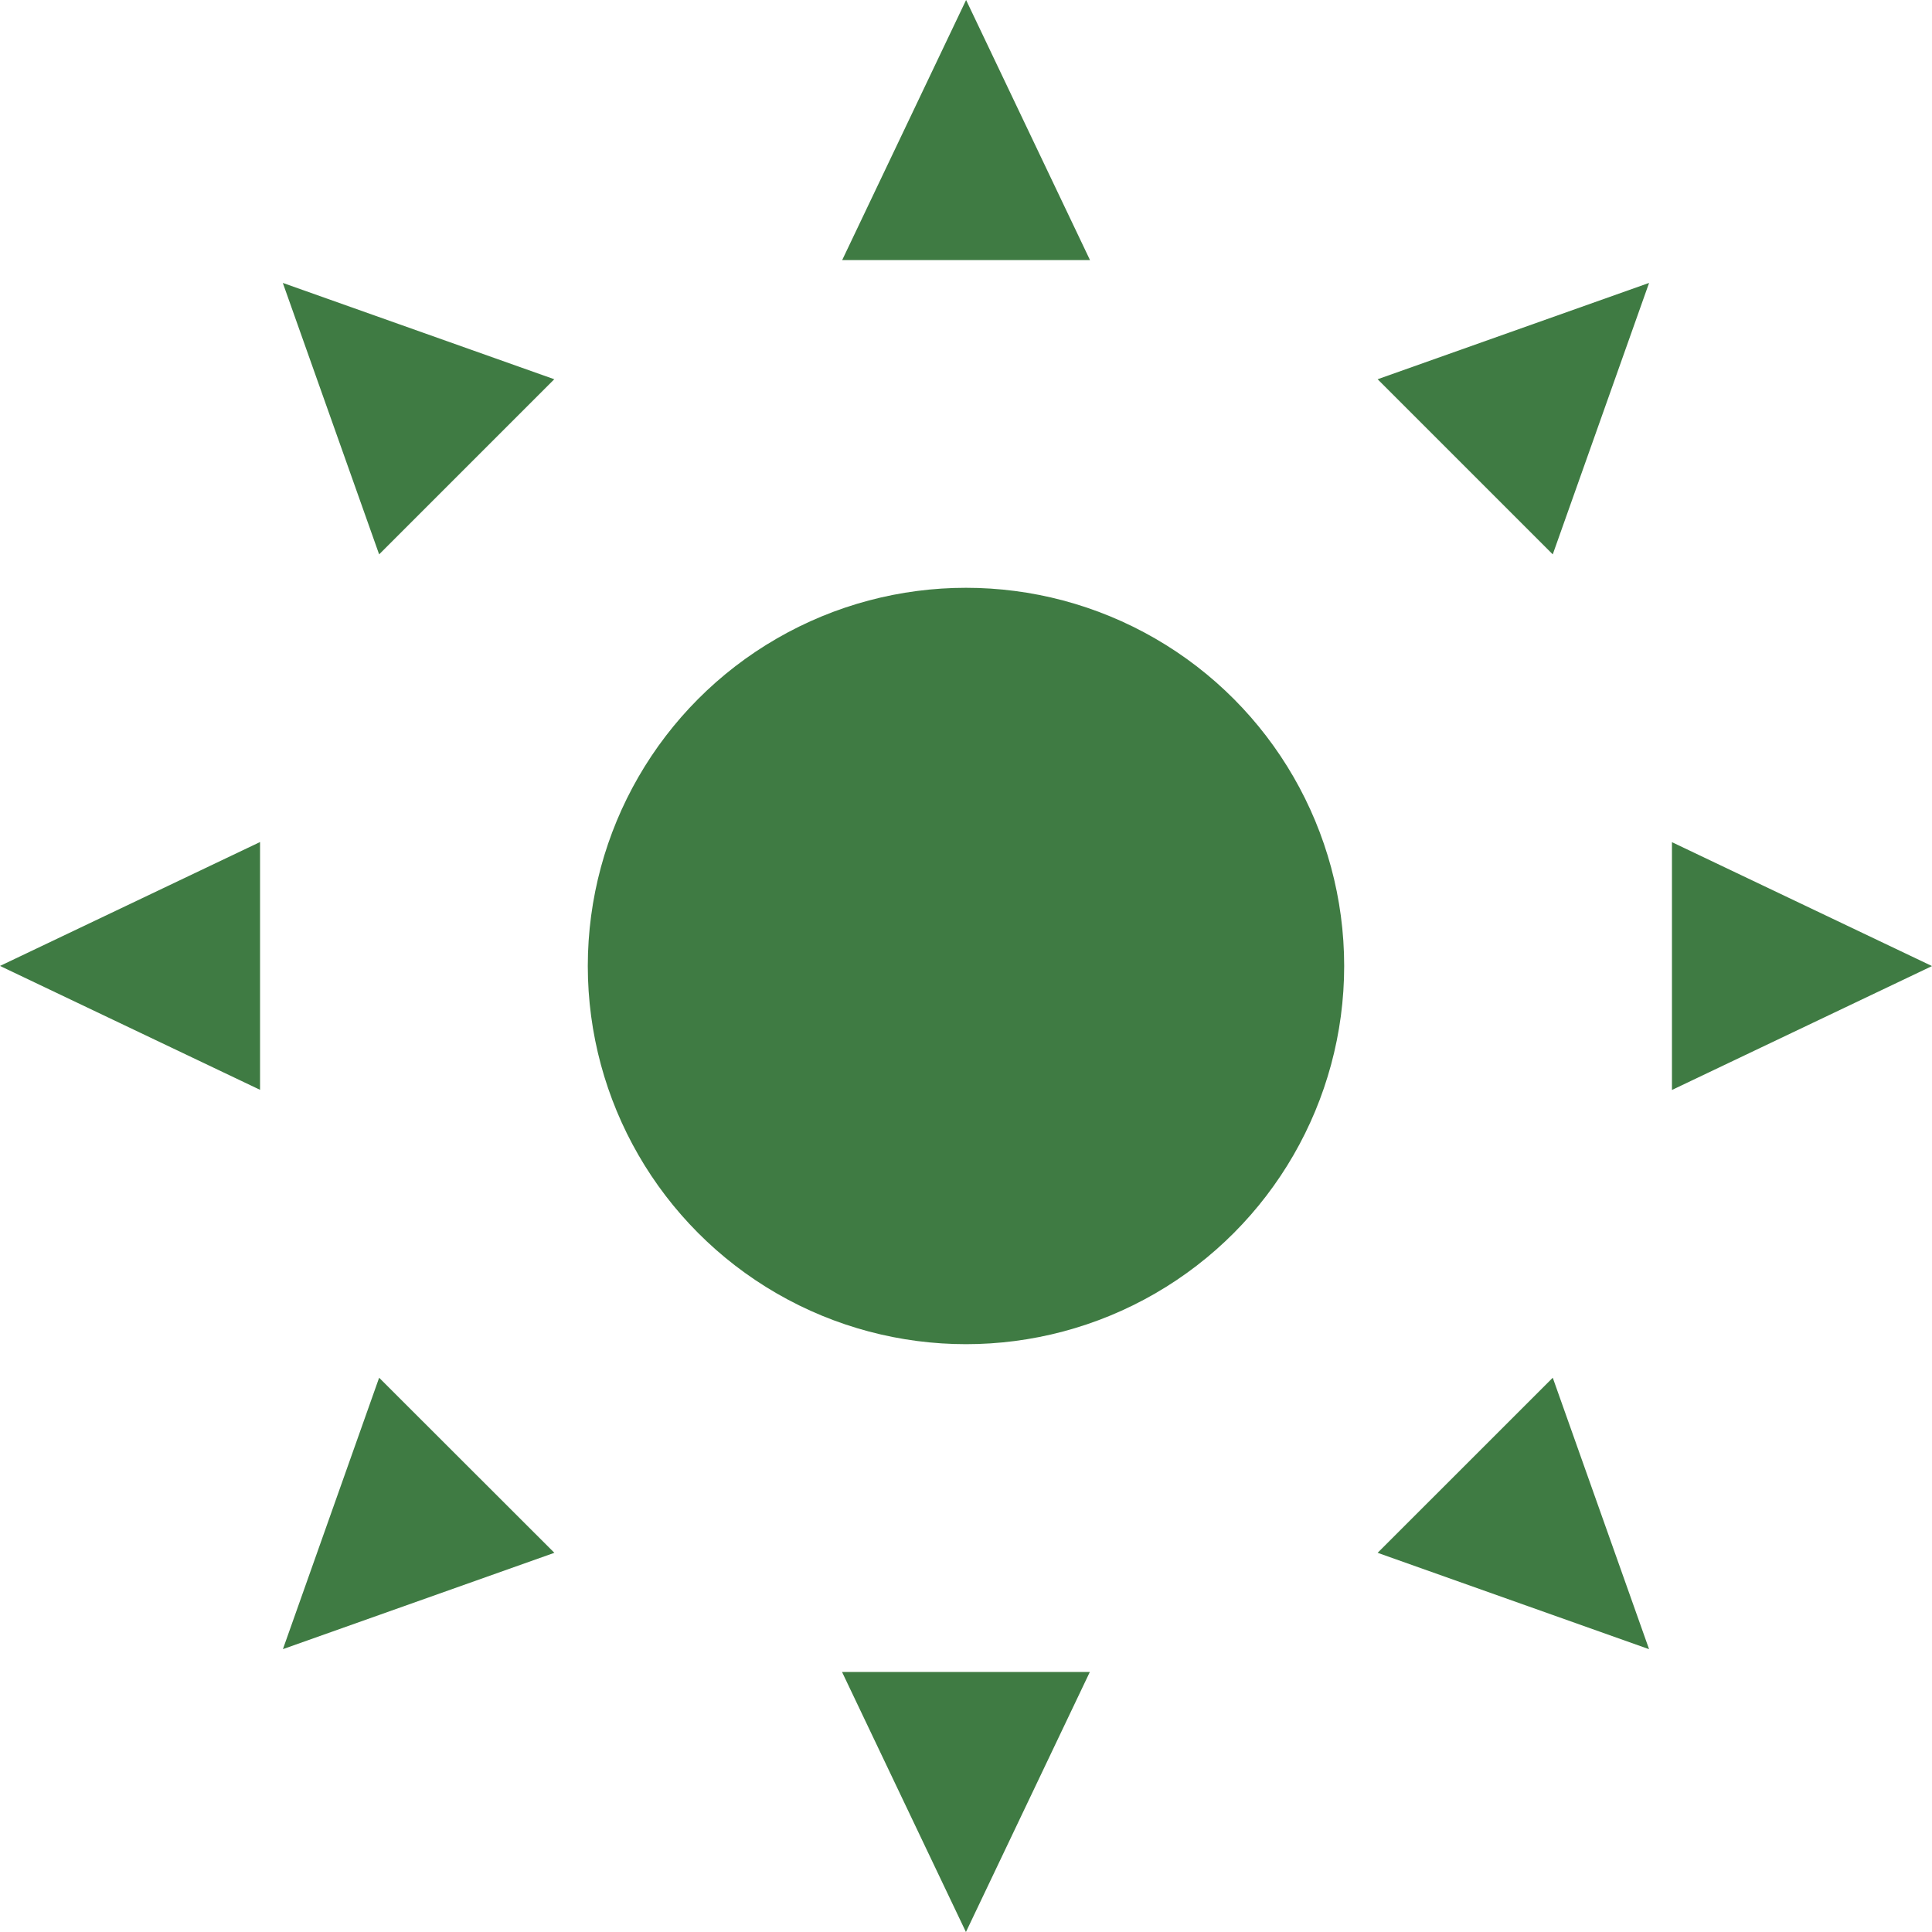
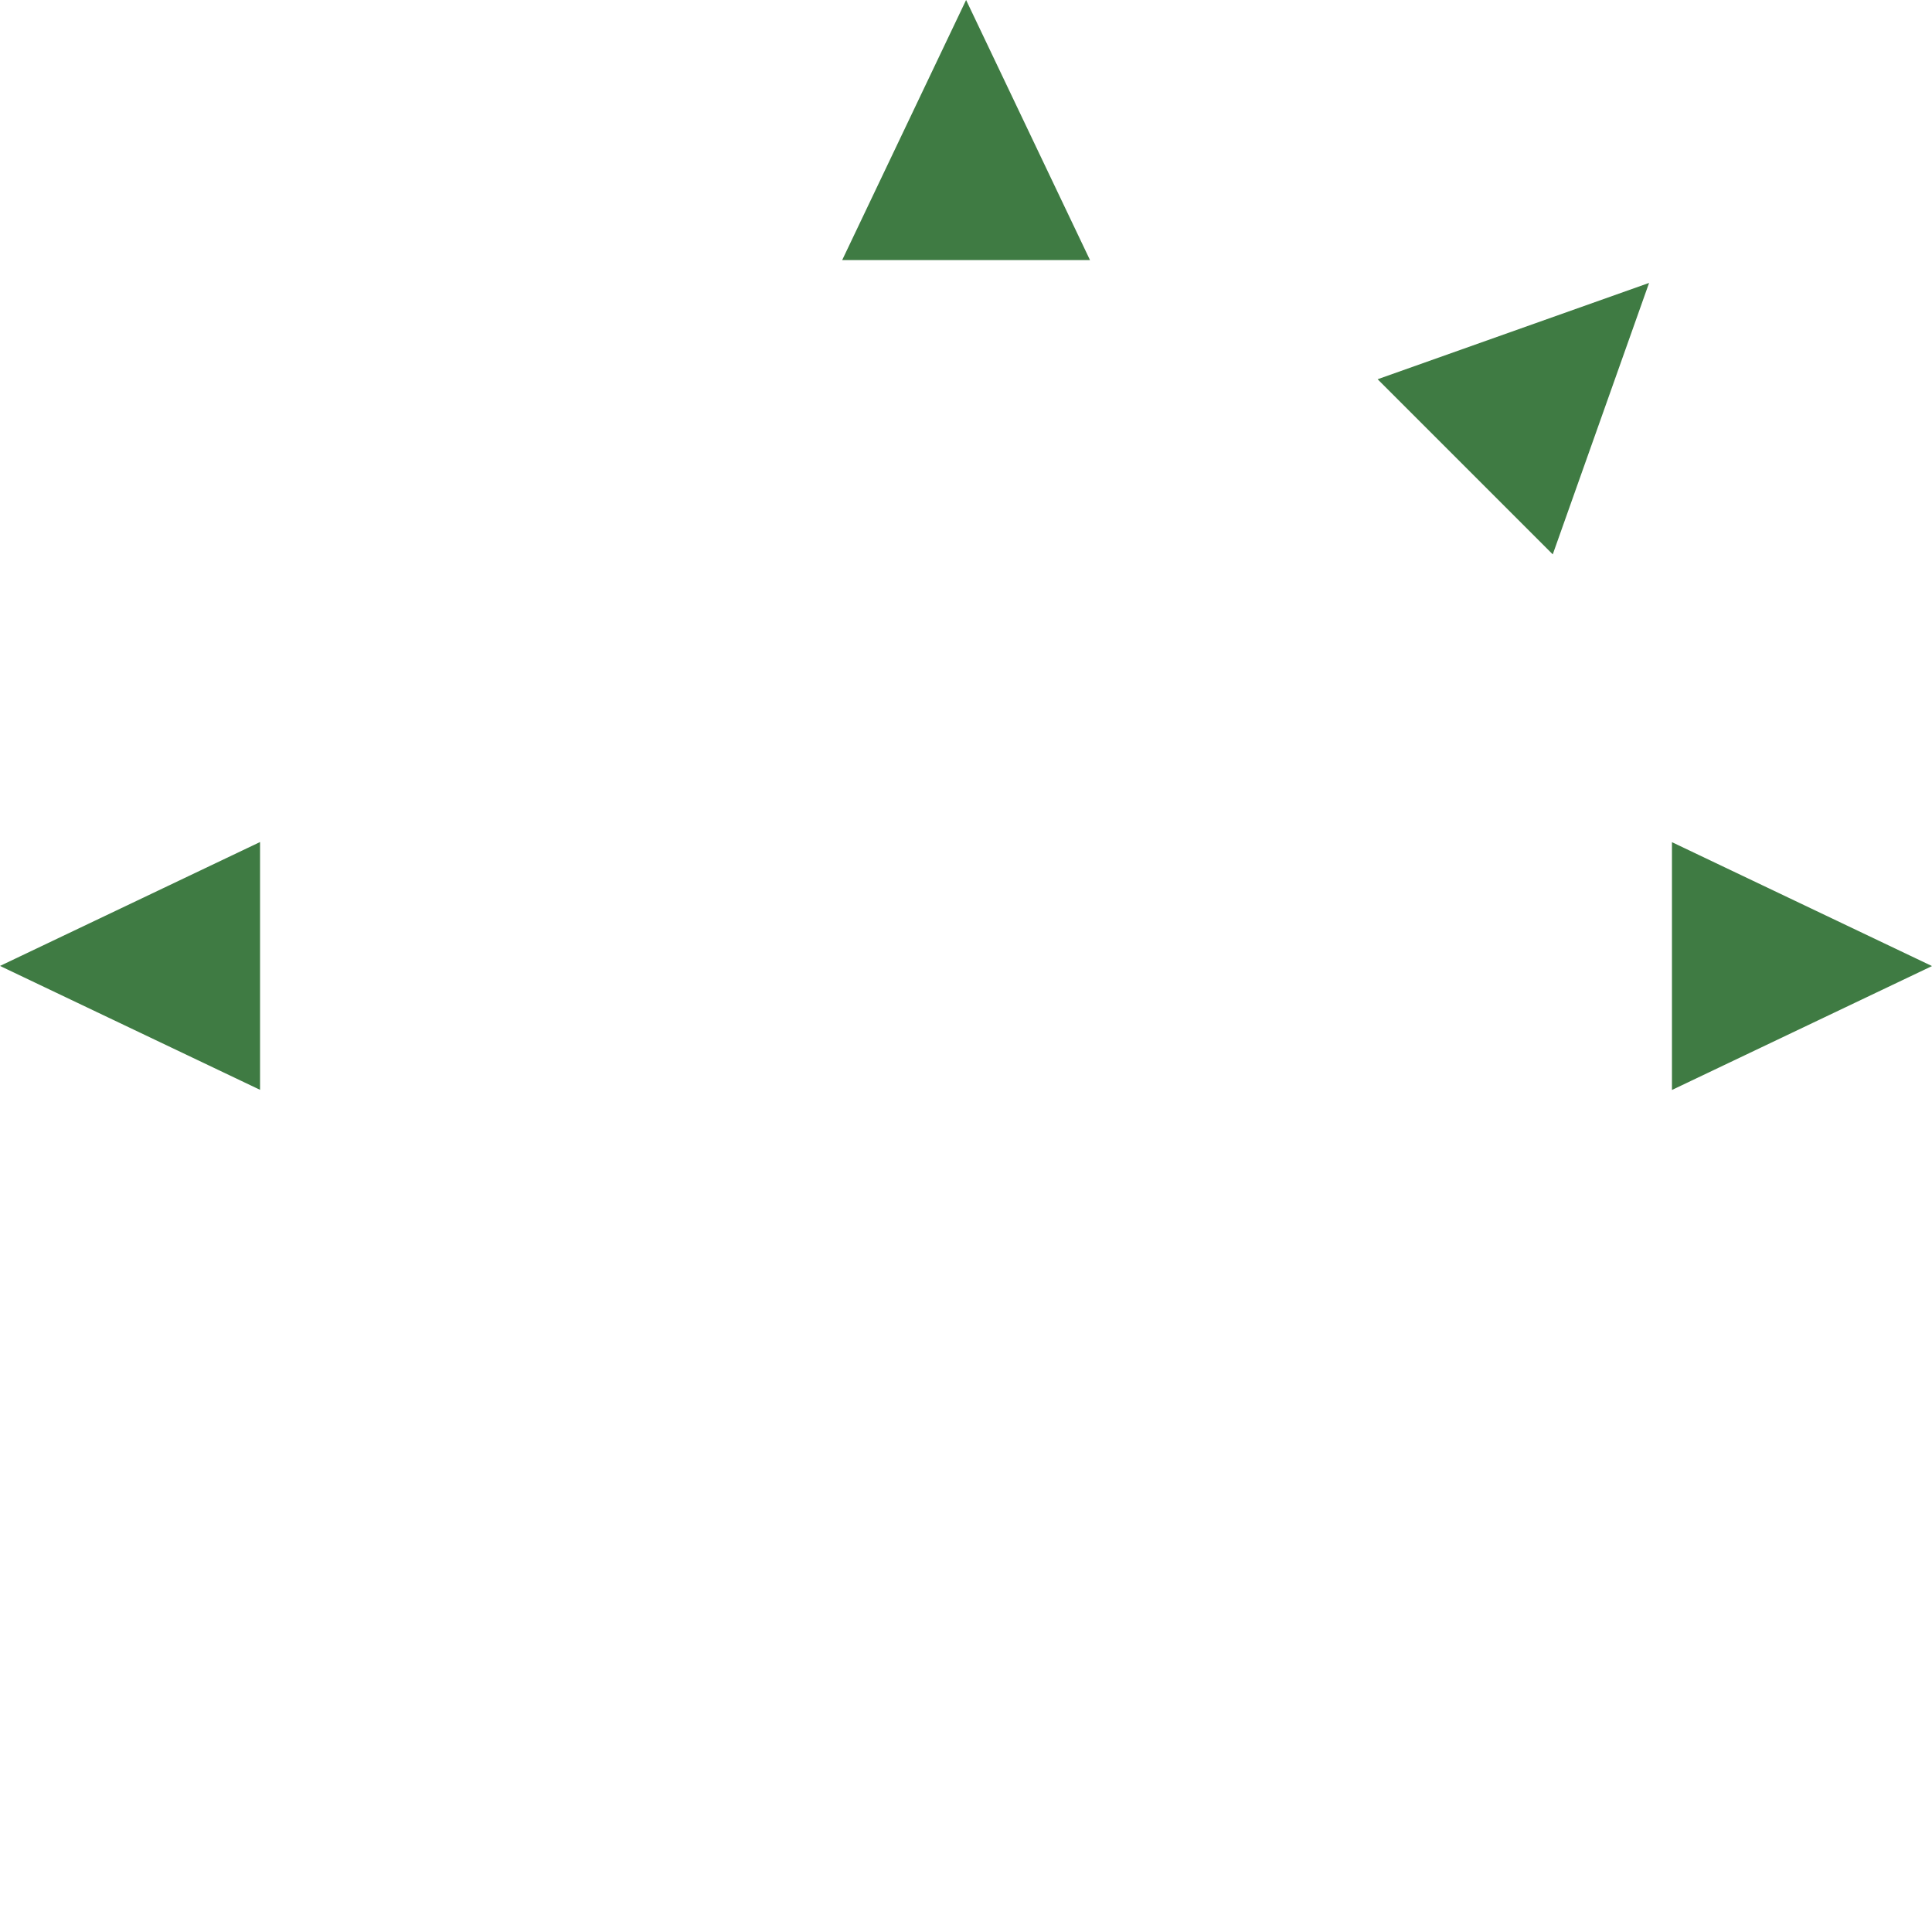
<svg xmlns="http://www.w3.org/2000/svg" width="71.729" height="71.729" viewBox="0 0 71.729 71.729">
-   <circle cx="14.041" cy="14.041" r="14.041" transform="translate(21.823 21.823)" fill="#3f7b43" />
  <path d="M455.988,603.971l4.6-9.655,4.6,9.655Z" transform="translate(-424.72 -594.316)" fill="#3f7b43" />
-   <path d="M465.182,624.39l-4.6,9.655-4.6-9.655Z" transform="translate(-424.72 -562.315)" fill="#3f7b43" />
  <path d="M450.494,618.659l-9.655-4.6,9.655-4.6Z" transform="translate(-440.839 -578.197)" fill="#3f7b43" />
  <path d="M470.913,609.464l9.655,4.6-9.655,4.6Z" transform="translate(-408.839 -578.197)" fill="#3f7b43" />
-   <path d="M449.5,609.483l-3.576-10.078,10.078,3.576Z" transform="translate(-435.424 -588.901)" fill="#3f7b43" />
-   <path d="M472.121,619.1l3.576,10.078L465.619,625.6Z" transform="translate(-414.472 -567.949)" fill="#3f7b43" />
-   <path d="M456.006,625.6l-10.078,3.576L449.5,619.1Z" transform="translate(-435.424 -567.949)" fill="#3f7b43" />
  <path d="M465.619,602.981l10.078-3.576-3.576,10.078Z" transform="translate(-414.472 -588.901)" fill="#3f7b43" />
</svg>